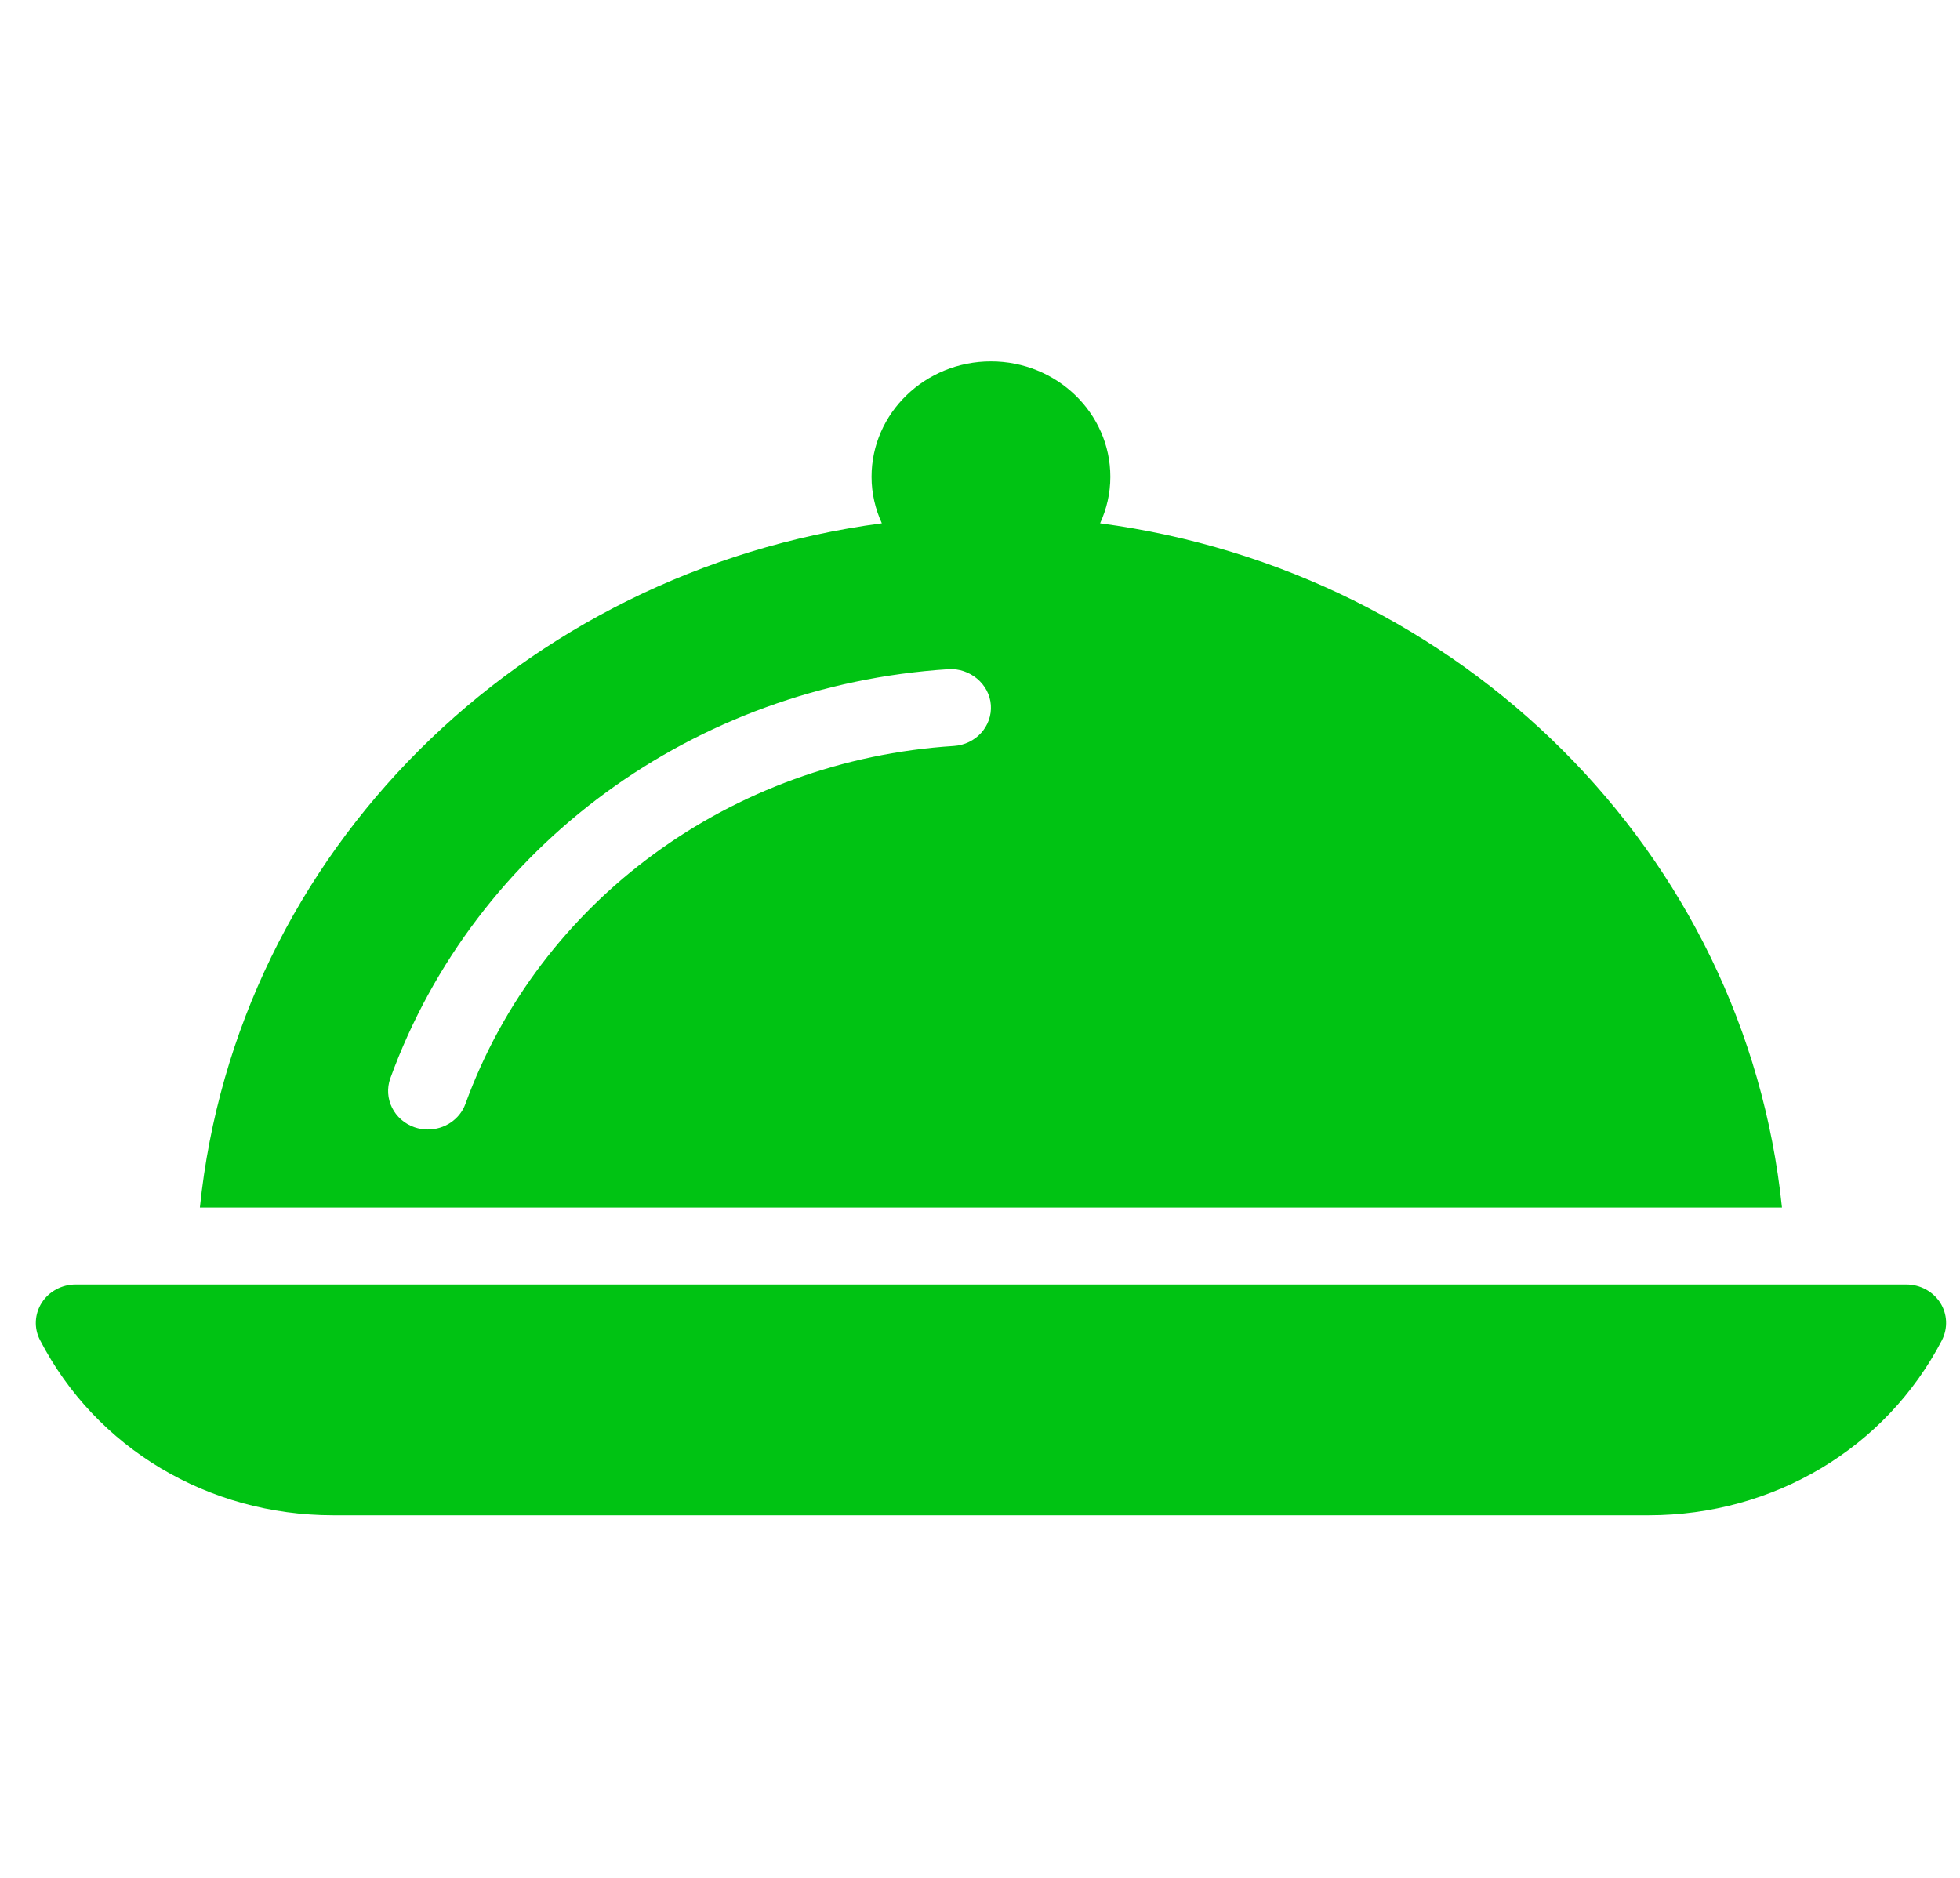
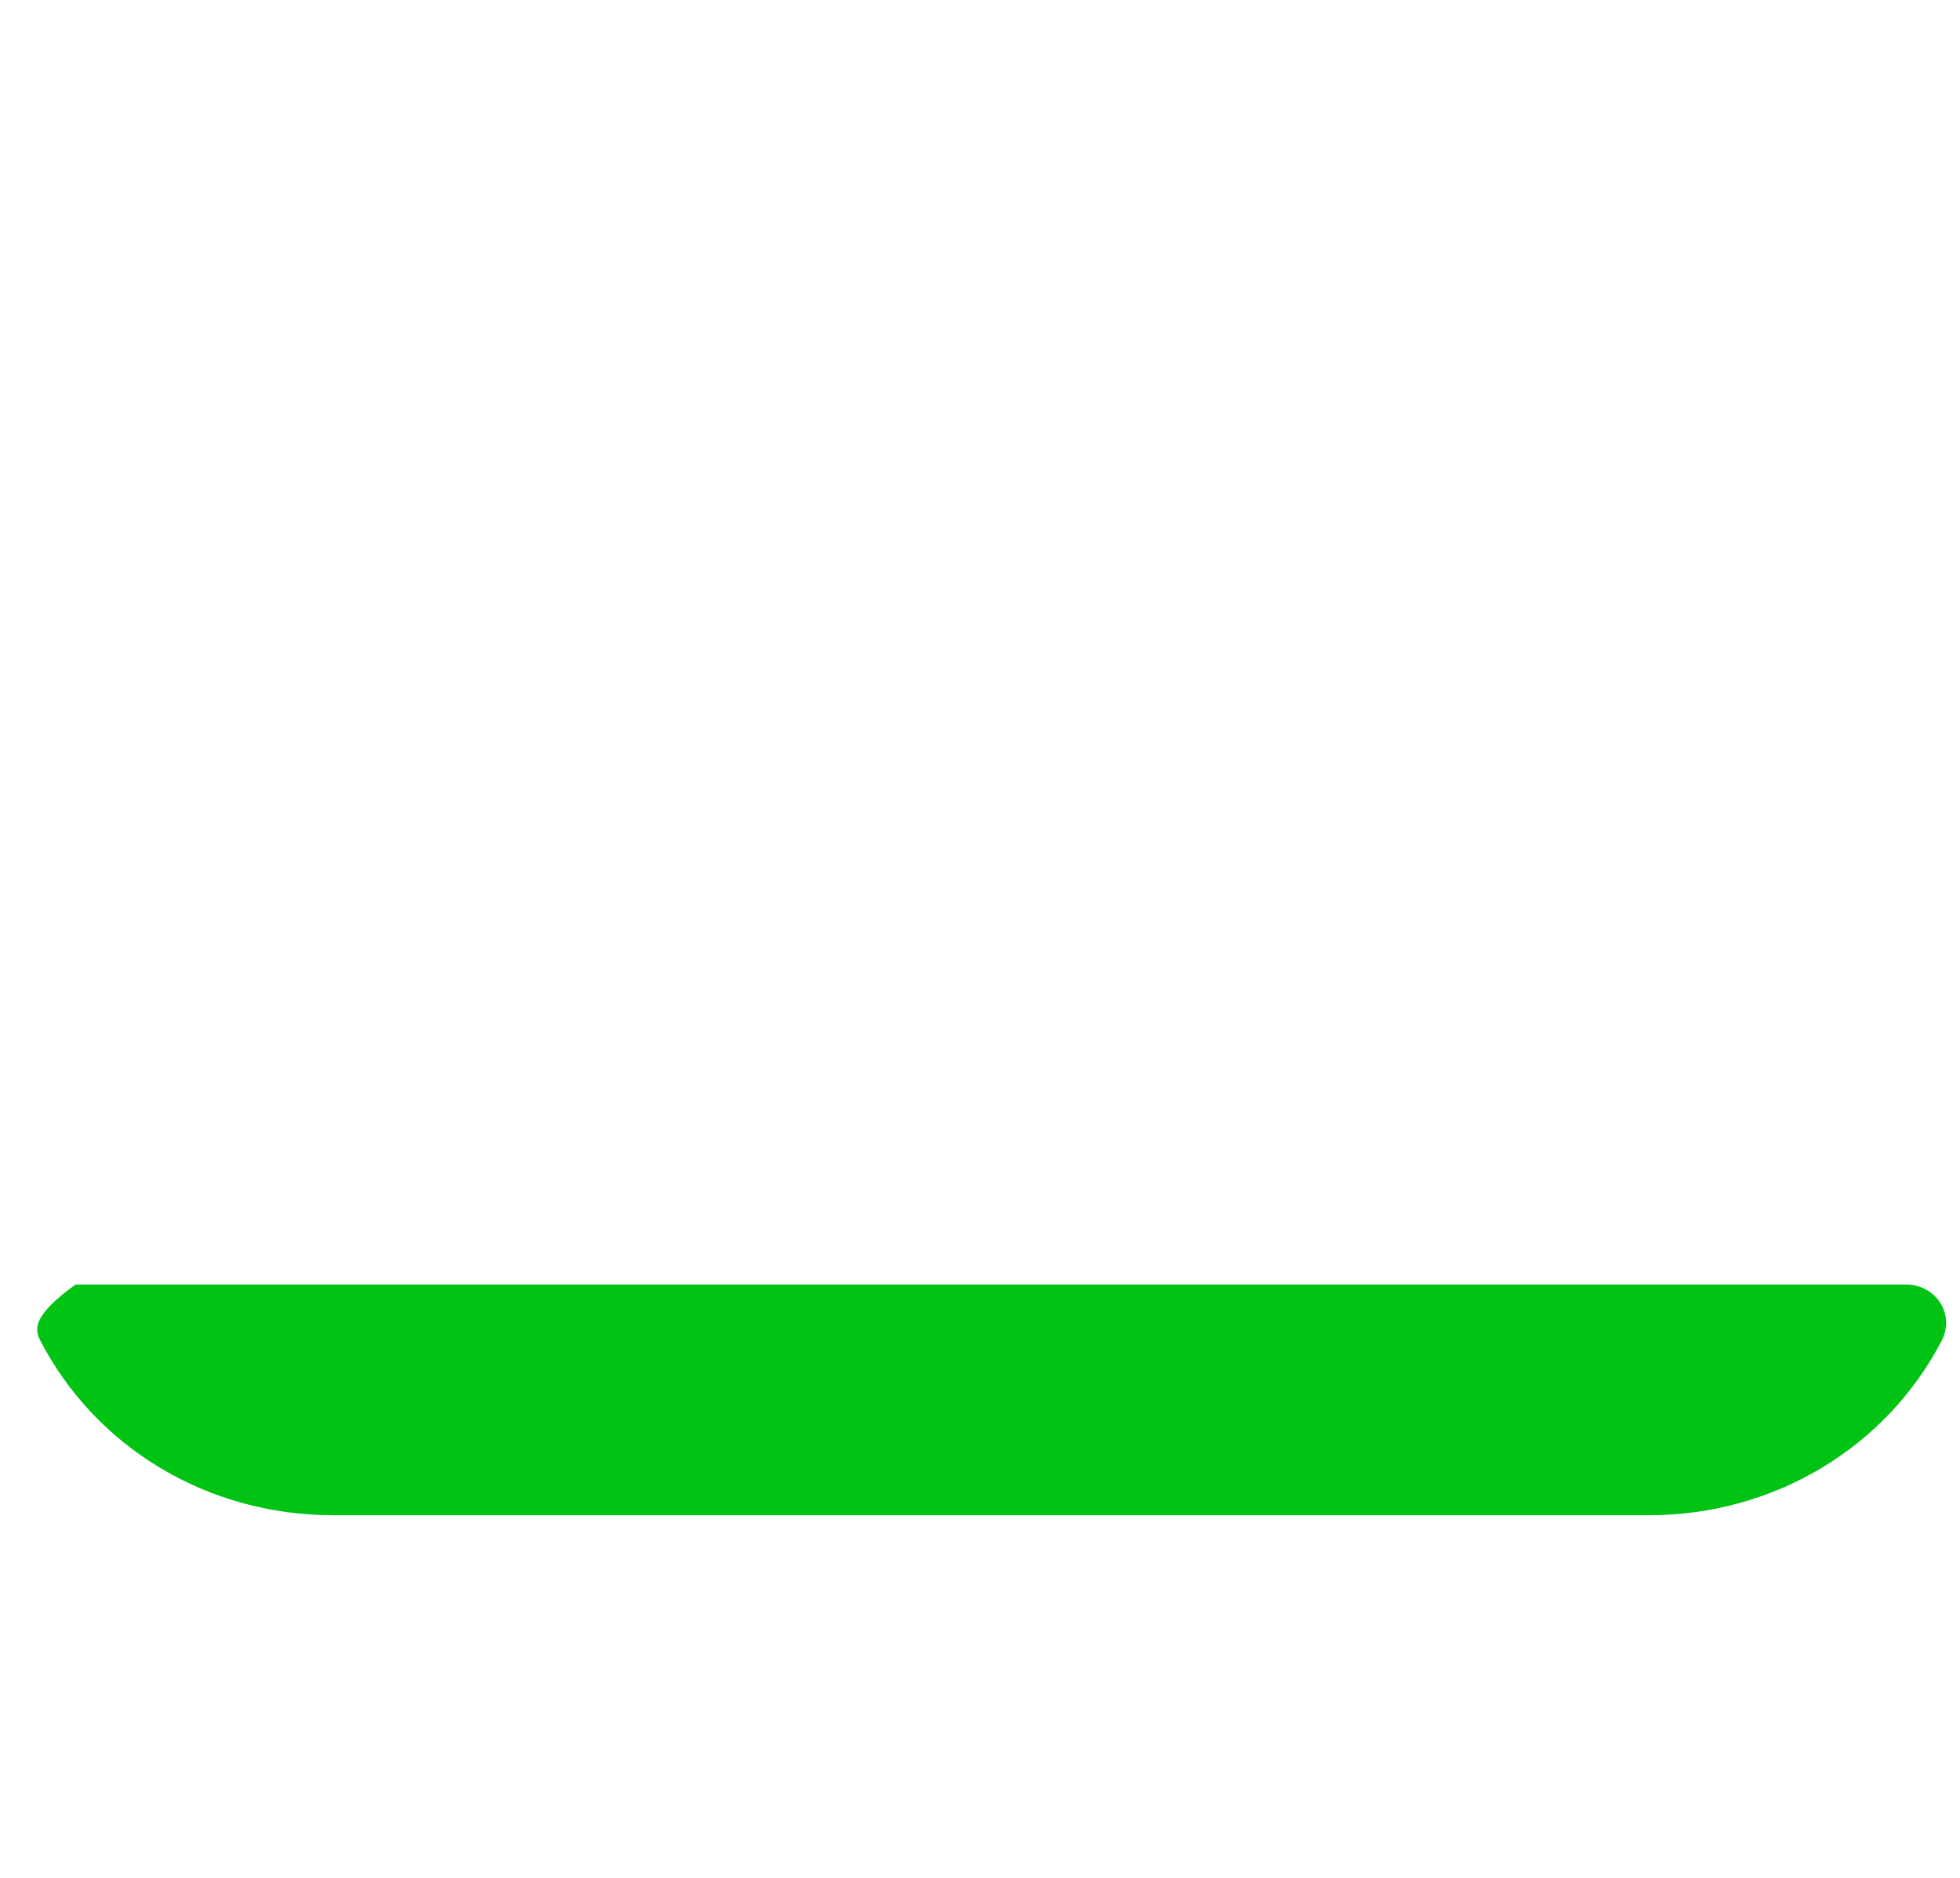
<svg xmlns="http://www.w3.org/2000/svg" width="48" height="46" viewBox="0 0 48 46" fill="none">
  <g clip-path="url(#clip0_75_2139)">
-     <path d="M47.515 31.911C47.336 31.634 47.022 31.465 46.685 31.465H1.852C1.515 31.465 1.201 31.634 1.023 31.911C0.846 32.188 0.828 32.535 0.98 32.827C2.349 35.474 5.099 37.117 8.16 37.117H40.377C43.435 37.117 46.186 35.474 47.558 32.829C47.706 32.535 47.693 32.19 47.515 31.911Z" fill="#00C313" />
-     <path d="M26.941 12.818C27.101 12.469 27.192 12.085 27.192 11.68C27.192 10.121 25.88 8.853 24.268 8.853C22.656 8.853 21.344 10.121 21.344 11.68C21.344 12.085 21.436 12.469 21.596 12.818C12.764 13.992 5.789 20.865 4.895 29.58H43.64C42.745 20.869 35.769 13.992 26.941 12.818ZM23.358 18.273C17.906 18.621 13.21 22.062 11.399 27.038C11.259 27.425 10.881 27.668 10.479 27.668C10.372 27.668 10.263 27.651 10.156 27.615C9.649 27.442 9.382 26.905 9.559 26.413C11.629 20.722 16.996 16.79 23.23 16.392C23.746 16.36 24.229 16.75 24.266 17.27C24.302 17.79 23.896 18.239 23.358 18.273Z" fill="#00C313" />
+     <path d="M47.515 31.911C47.336 31.634 47.022 31.465 46.685 31.465H1.852C0.846 32.188 0.828 32.535 0.98 32.827C2.349 35.474 5.099 37.117 8.16 37.117H40.377C43.435 37.117 46.186 35.474 47.558 32.829C47.706 32.535 47.693 32.19 47.515 31.911Z" fill="#00C313" />
  </g>
  <defs>
    <clipPath id="clip0_75_2139">
      <rect width="46.783" height="45.223" fill="white" transform="translate(0.877 0.374)" />
    </clipPath>
  </defs>
</svg>